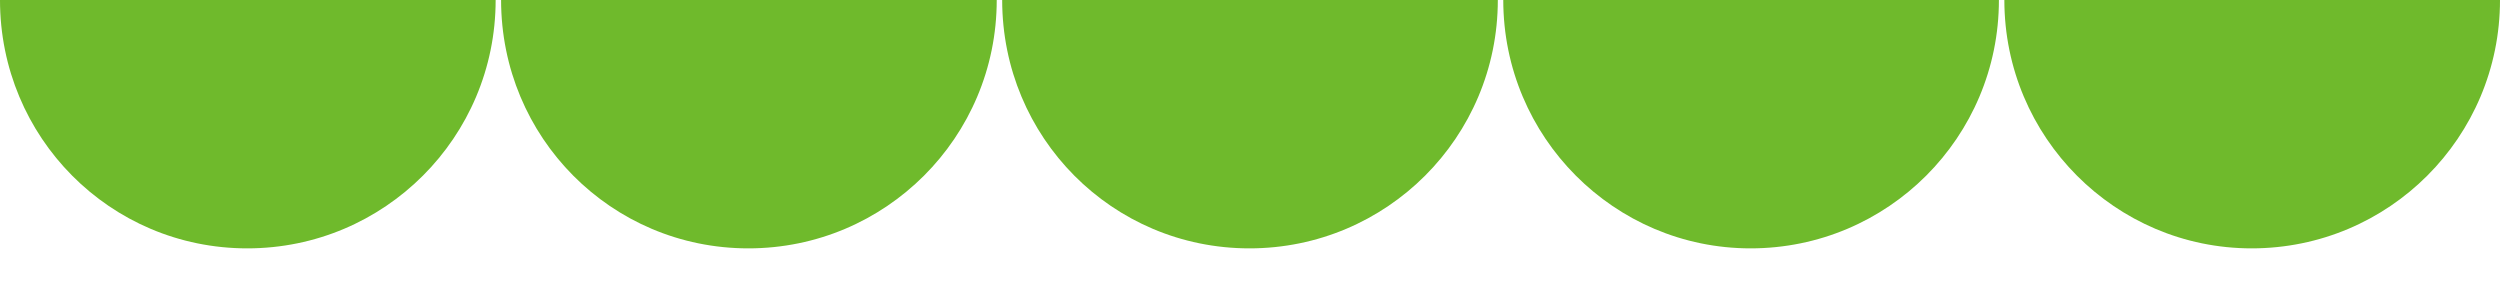
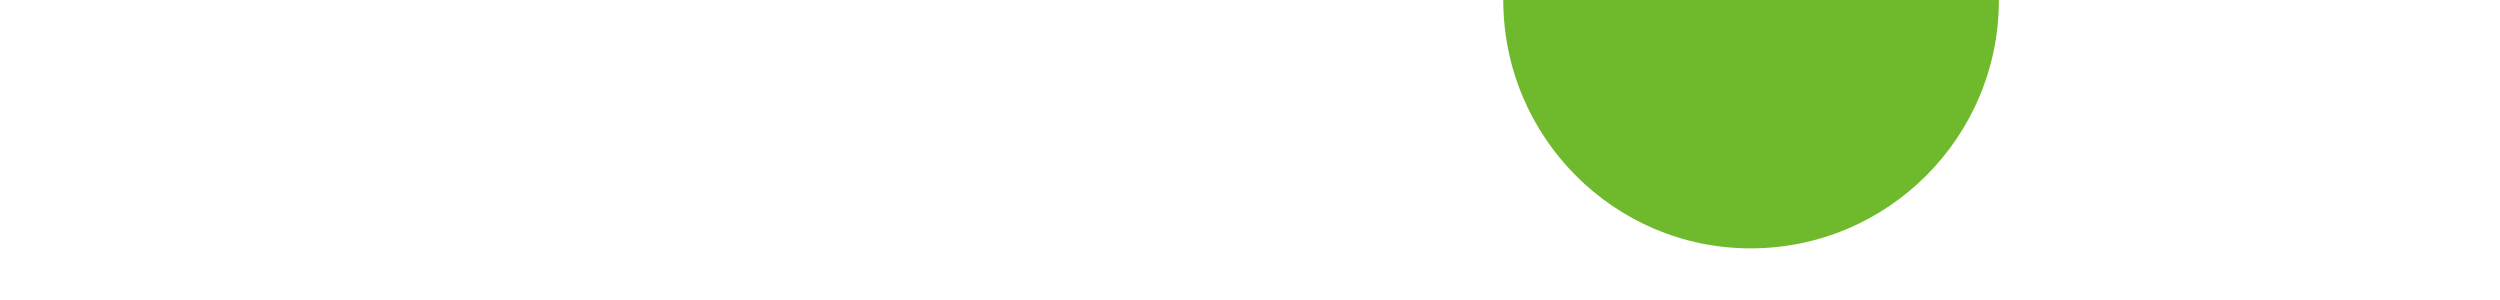
<svg xmlns="http://www.w3.org/2000/svg" x="0px" y="0px" viewBox="0 0 229.5 27.5" width="100%" style="vertical-align: middle; max-width: 100%; width: 100%;">
  <g>
-     <path fill="rgb(111,186,44)" d="M45.5,0c0,12.6-10.2,22.8-22.8,22.8S0,12.6,0,0" />
-     <path fill="rgb(111,186,44)" d="M91.5,0c0,12.6-10.2,22.8-22.8,22.8S46,12.6,46,0" />
-     <path fill="rgb(111,186,44)" d="M137.5,0c0,12.6-10.2,22.8-22.8,22.8S92,12.6,92,0" />
    <path fill="rgb(111,186,44)" d="M183.5,0c0,12.6-10.2,22.8-22.8,22.8C148.2,22.8,138,12.6,138,0" />
-     <path fill="rgb(111,186,44)" d="M229.5,0c0,12.6-10.2,22.8-22.8,22.8C194.2,22.8,184,12.6,184,0" />
  </g>
</svg>